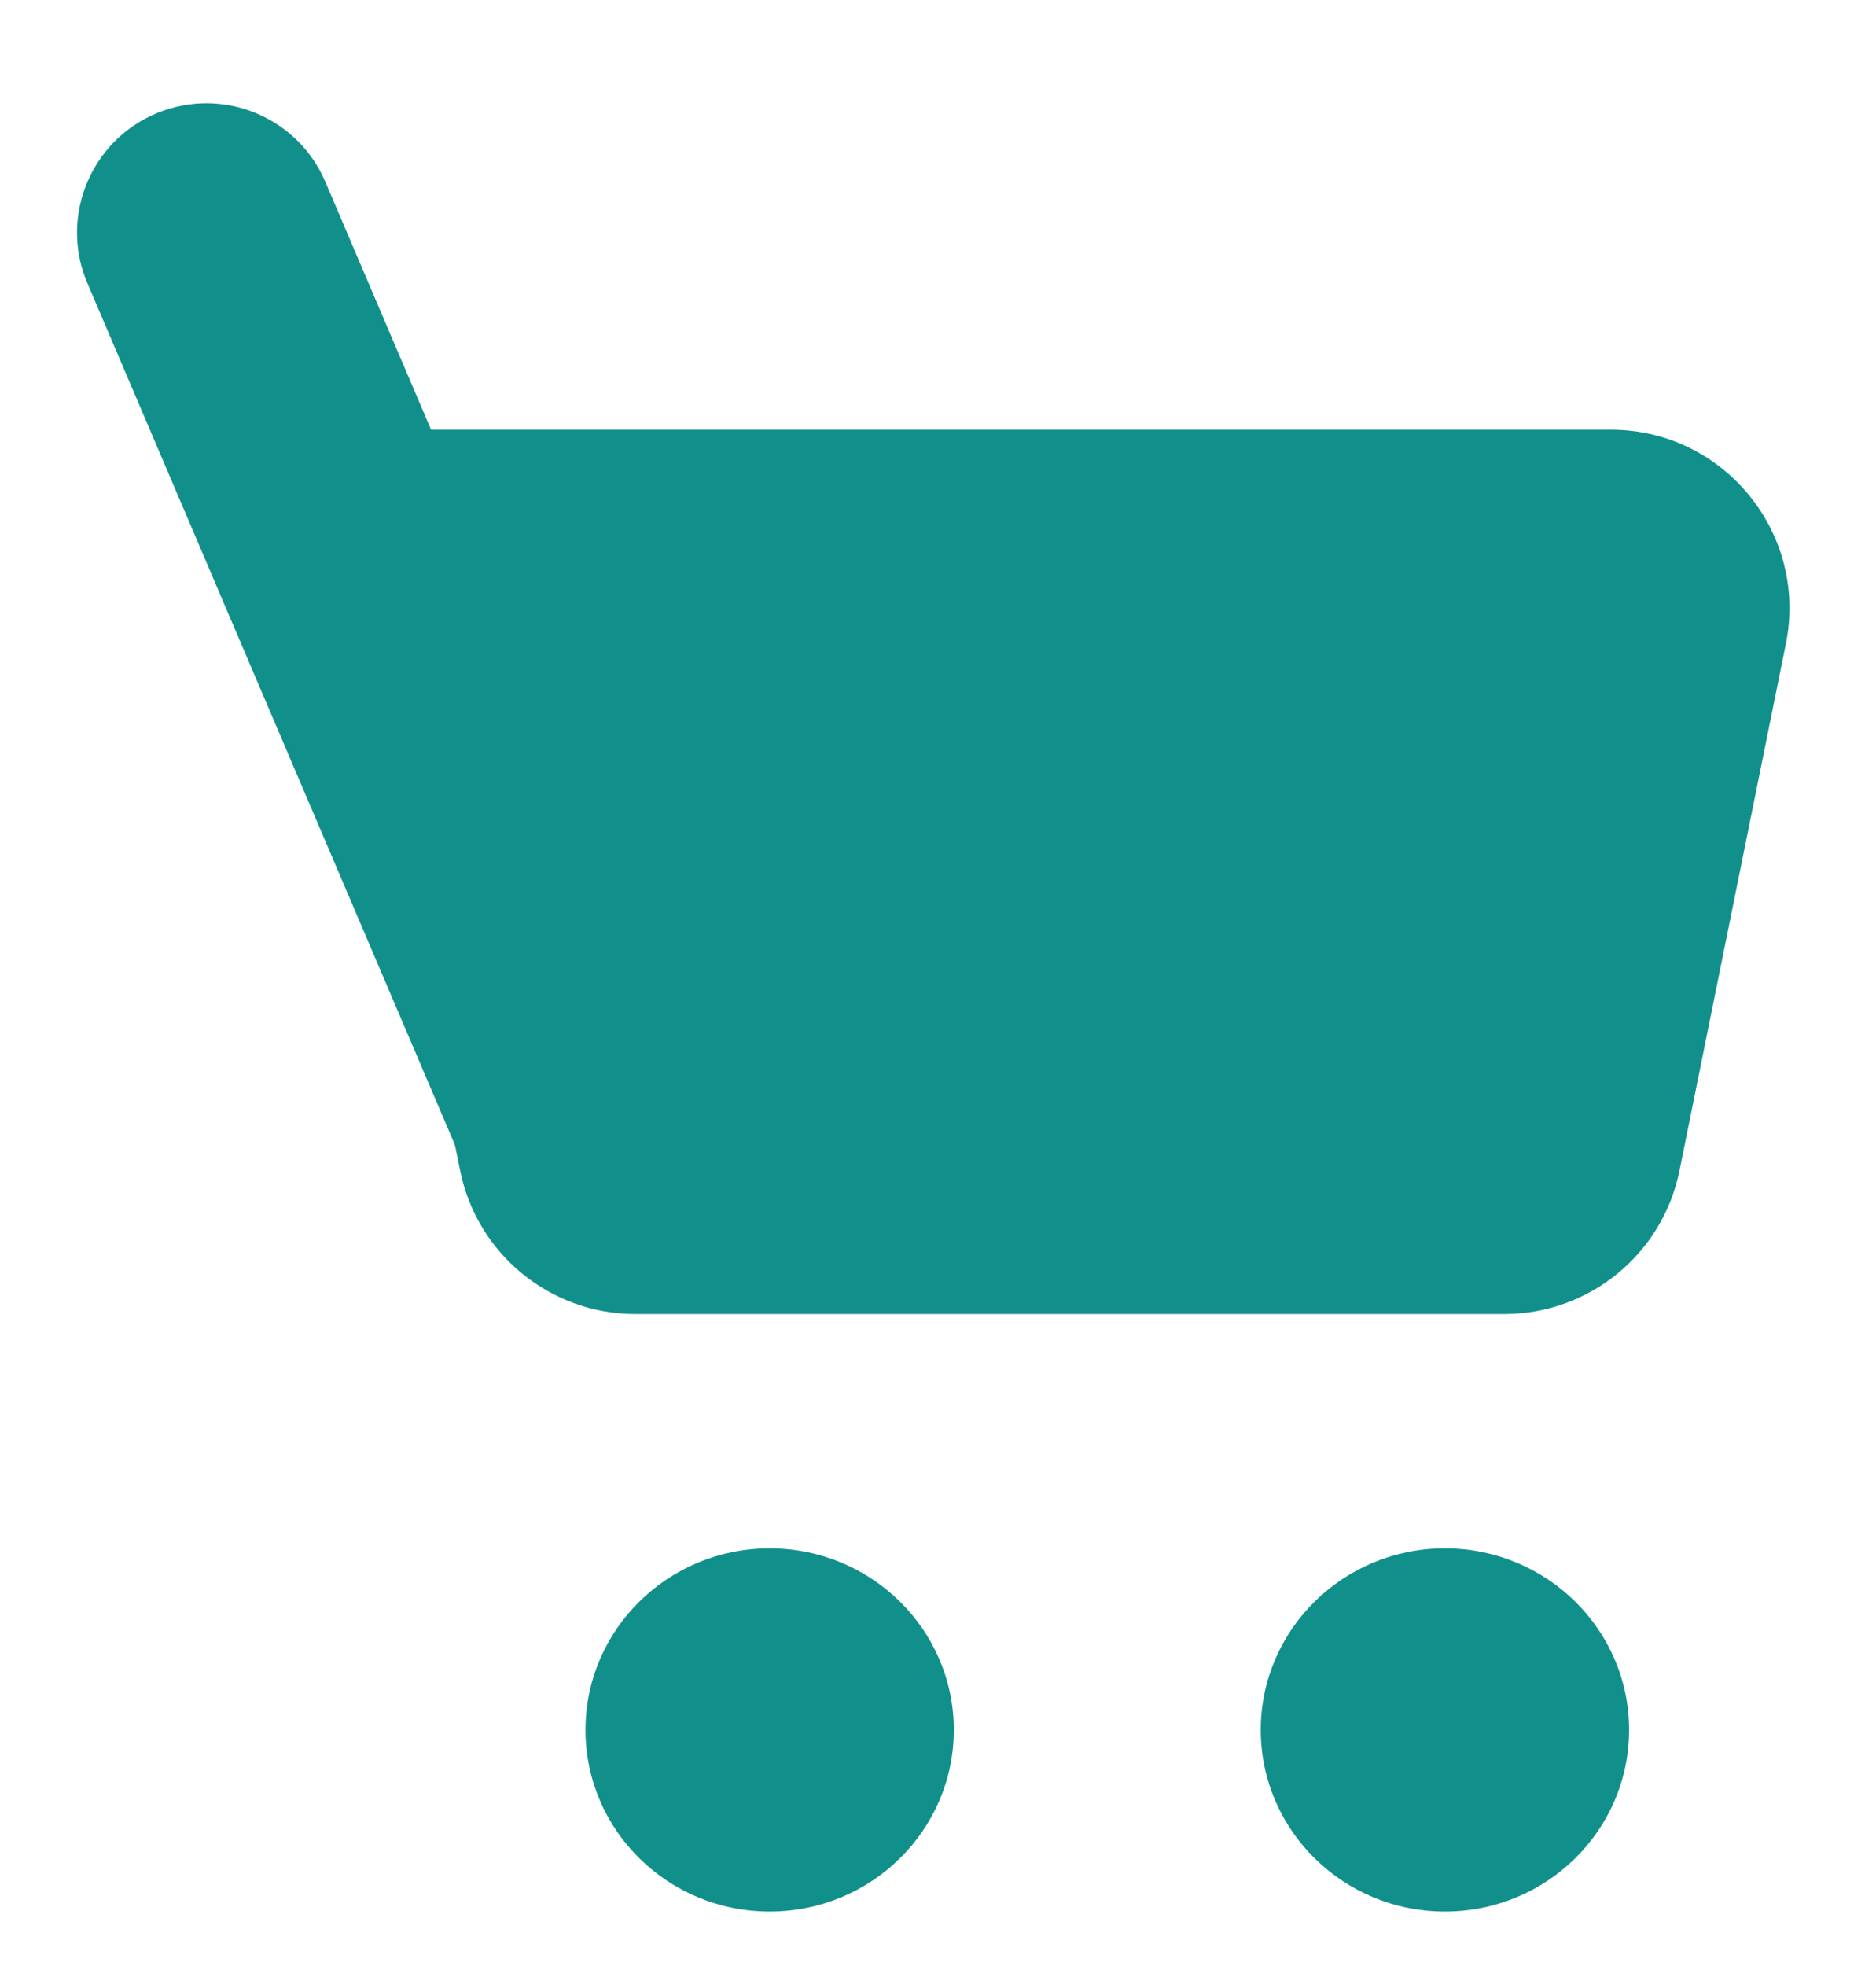
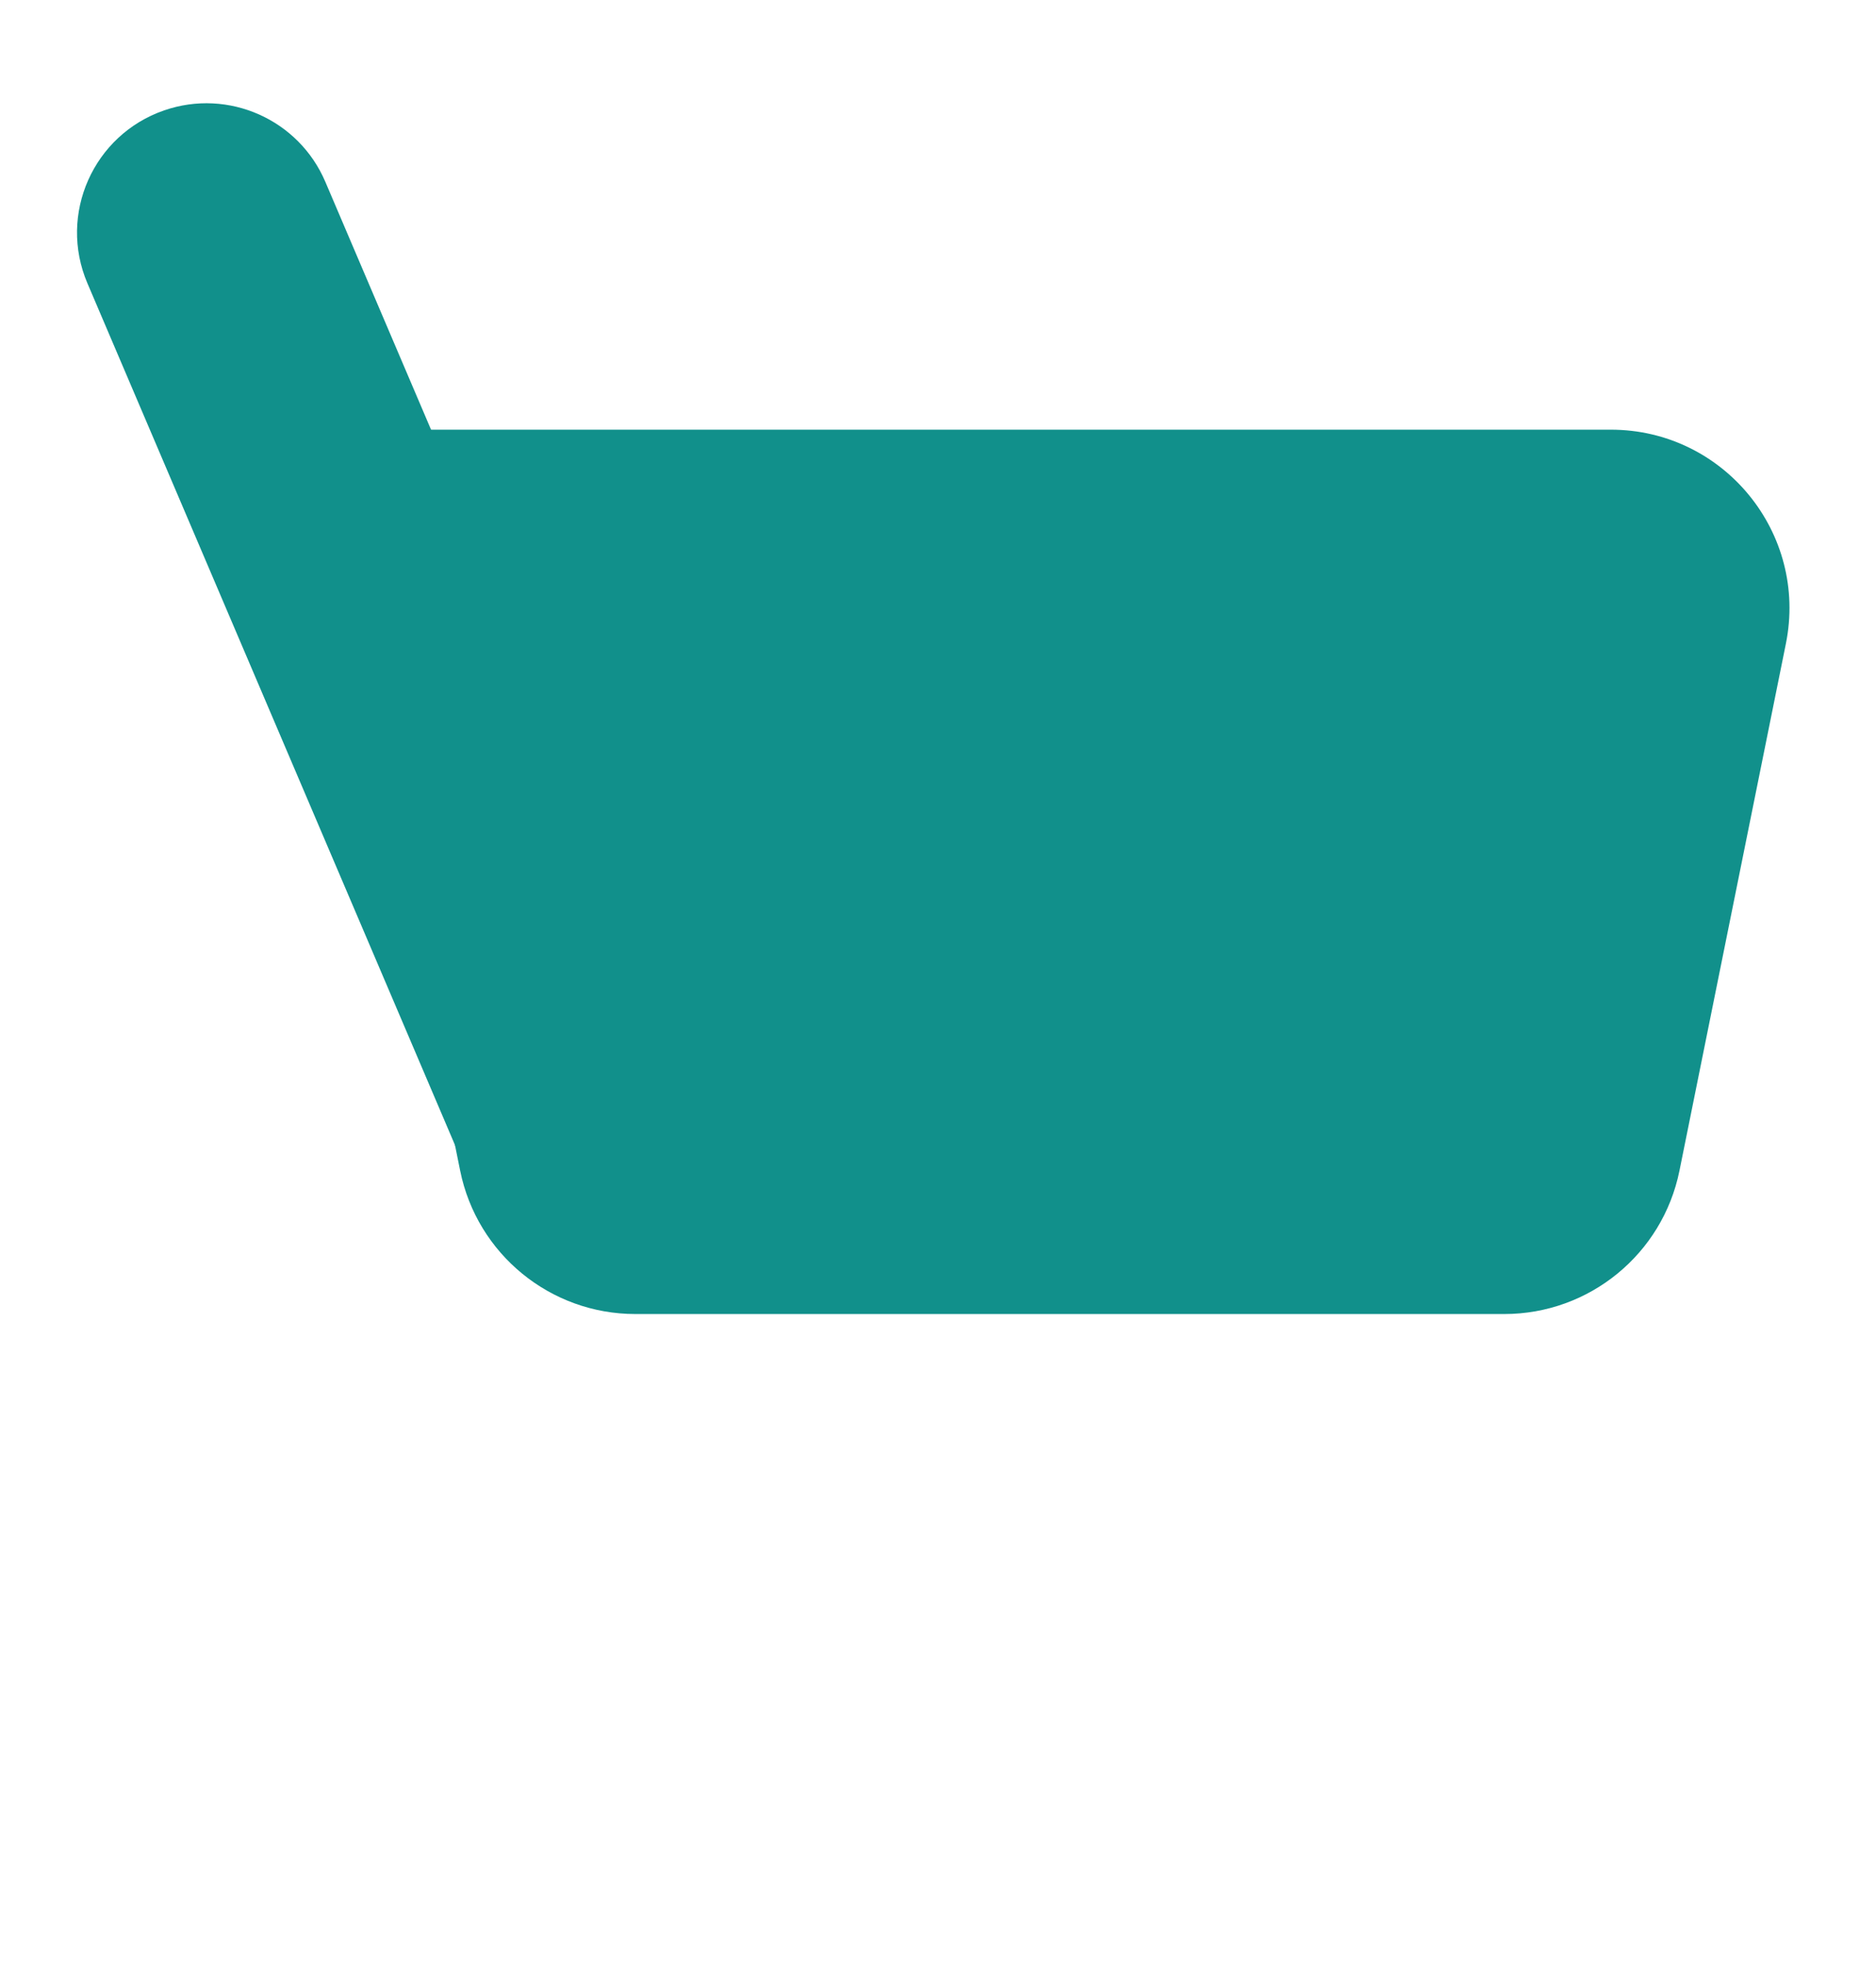
<svg xmlns="http://www.w3.org/2000/svg" width="21" height="22" viewBox="0 0 21 22" fill="none">
  <path fill-rule="evenodd" clip-rule="evenodd" d="M3.476 4.808H18.031C19.295 4.808 20.242 5.965 19.991 7.204L18.8 13.1C18.611 14.033 17.791 14.704 16.839 14.704H7.112C6.16 14.704 5.34 14.033 5.151 13.1L3.476 4.808Z" fill="#11908B" />
  <path fill-rule="evenodd" clip-rule="evenodd" d="M0.979 3.171C0.649 2.399 1.044 1.509 1.838 1.235C2.556 0.987 3.344 1.336 3.642 2.035L8.005 12.261C8.335 13.034 7.94 13.923 7.146 14.198C6.428 14.446 5.64 14.096 5.342 13.397L0.979 3.171Z" fill="#11908B" />
-   <path fill-rule="evenodd" clip-rule="evenodd" d="M8.615 21.39C9.754 21.39 10.677 20.481 10.677 19.358C10.677 18.236 9.754 17.326 8.615 17.326C7.477 17.326 6.554 18.236 6.554 19.358C6.554 20.481 7.477 21.39 8.615 21.39Z" fill="#11908B" />
-   <path fill-rule="evenodd" clip-rule="evenodd" d="M16.174 21.39C17.313 21.39 18.236 20.481 18.236 19.358C18.236 18.236 17.313 17.326 16.174 17.326C15.036 17.326 14.113 18.236 14.113 19.358C14.113 20.481 15.036 21.39 16.174 21.39Z" fill="#11908B" />
</svg>